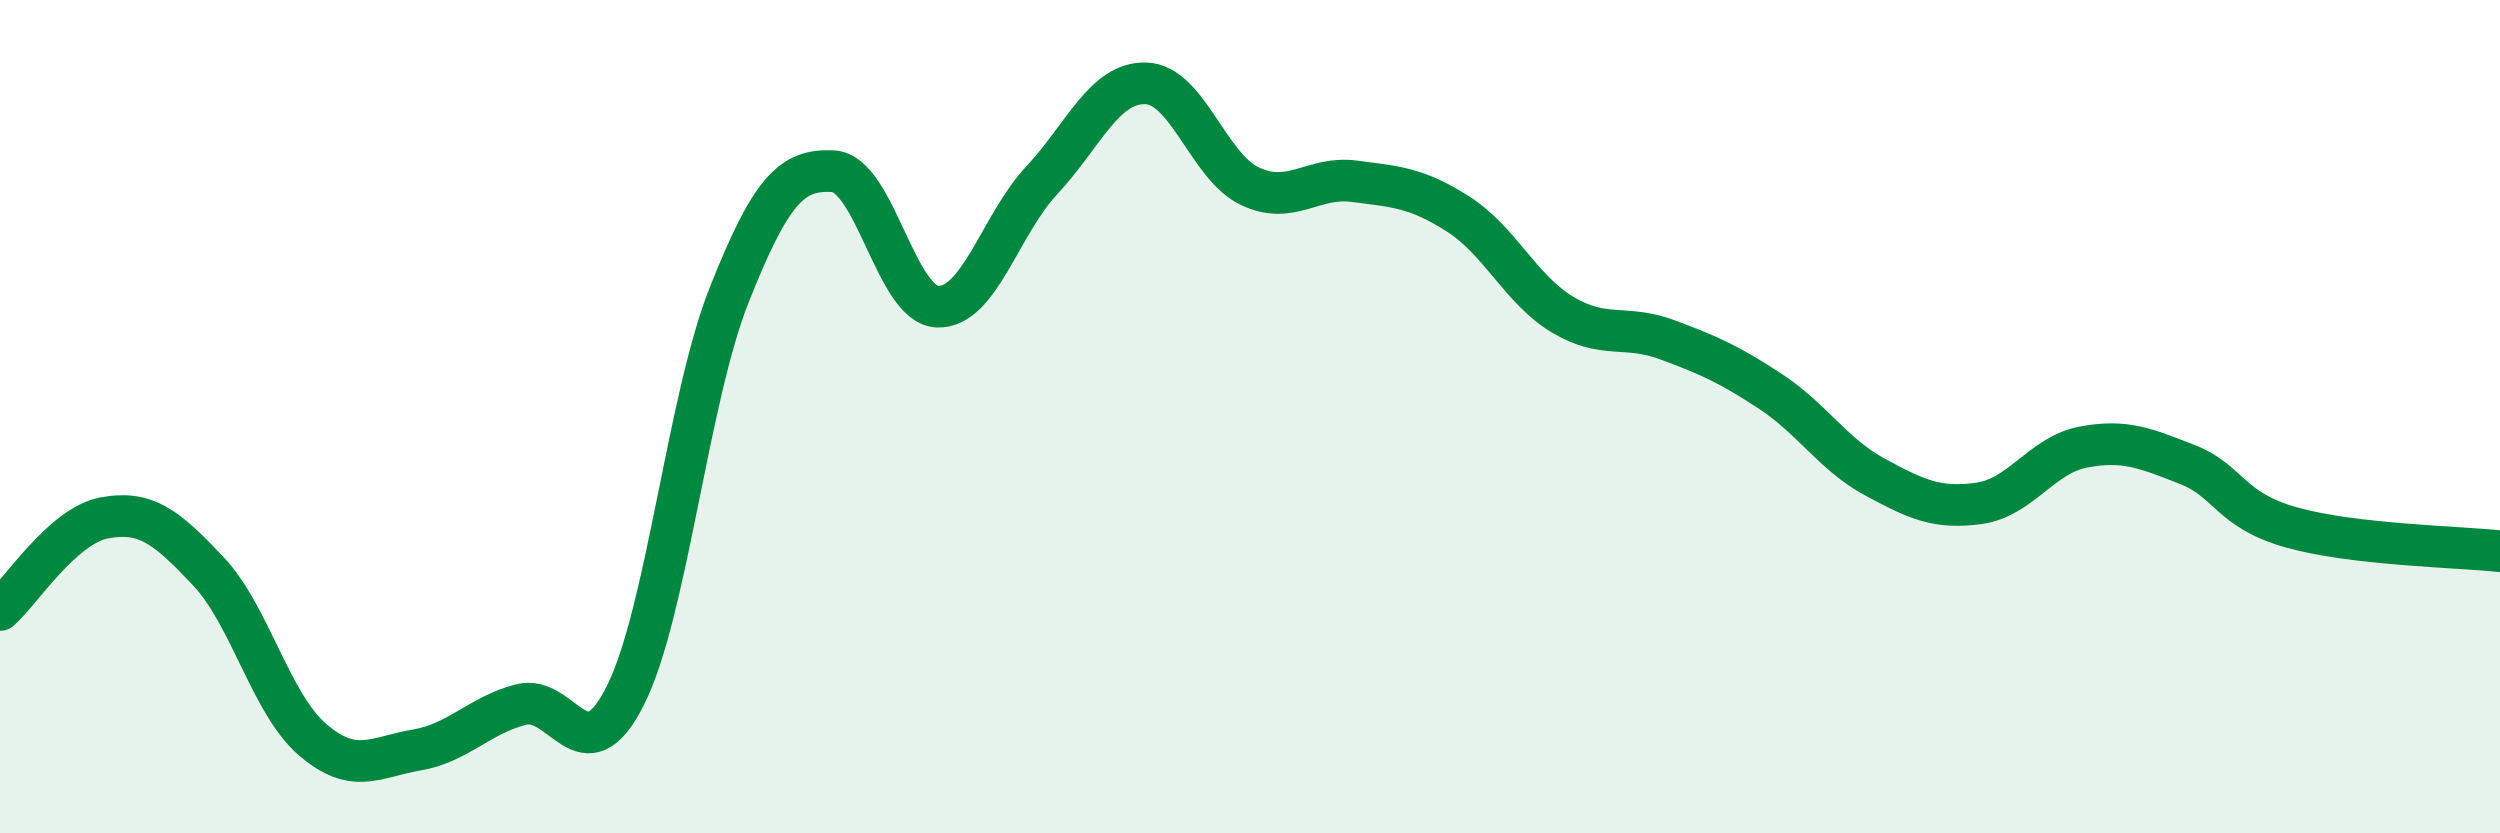
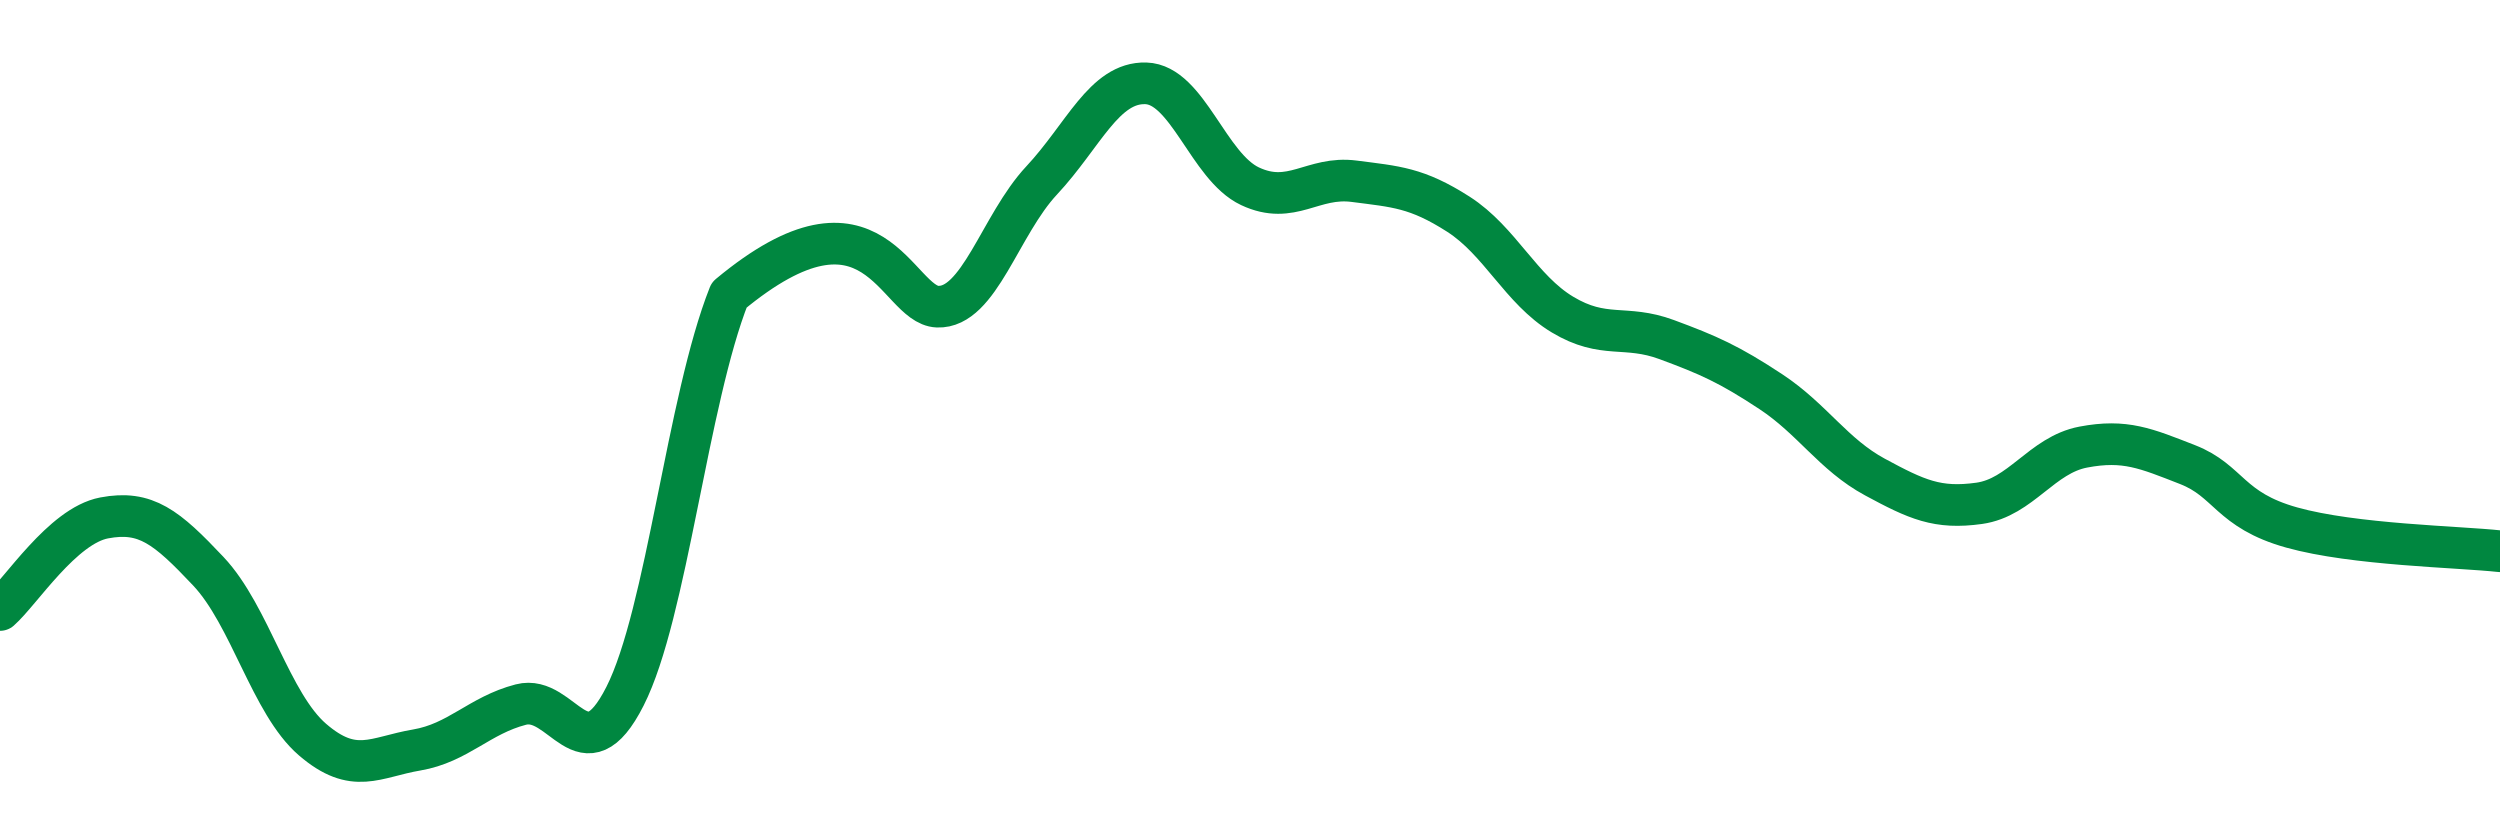
<svg xmlns="http://www.w3.org/2000/svg" width="60" height="20" viewBox="0 0 60 20">
-   <path d="M 0,14.64 C 0.5,14.2 1.5,12.62 2.5,12.43 C 3.5,12.24 4,12.65 5,13.71 C 6,14.77 6.5,16.89 7.5,17.75 C 8.5,18.61 9,18.17 10,18 C 11,17.83 11.5,17.17 12.5,16.91 C 13.5,16.65 14,18.68 15,16.71 C 16,14.74 16.5,9.6 17.5,7.08 C 18.5,4.56 19,4.05 20,4.11 C 21,4.17 21.5,7.32 22.5,7.36 C 23.5,7.4 24,5.4 25,4.33 C 26,3.26 26.5,1.97 27.5,2 C 28.5,2.03 29,4 30,4.47 C 31,4.94 31.5,4.22 32.5,4.35 C 33.5,4.48 34,4.5 35,5.14 C 36,5.78 36.5,6.95 37.5,7.55 C 38.5,8.15 39,7.78 40,8.15 C 41,8.52 41.5,8.74 42.5,9.4 C 43.5,10.06 44,10.91 45,11.45 C 46,11.99 46.5,12.22 47.5,12.08 C 48.5,11.94 49,10.92 50,10.73 C 51,10.54 51.5,10.76 52.5,11.15 C 53.5,11.54 53.5,12.24 55,12.66 C 56.5,13.08 59,13.12 60,13.23L60 20L0 20Z" fill="#008740" opacity="0.1" stroke-linecap="round" stroke-linejoin="round" />
-   <path d="M 0,14.64 C 0.5,14.2 1.5,12.62 2.5,12.43 C 3.5,12.24 4,12.65 5,13.71 C 6,14.77 6.5,16.89 7.5,17.75 C 8.5,18.61 9,18.17 10,18 C 11,17.83 11.5,17.17 12.5,16.91 C 13.5,16.65 14,18.68 15,16.71 C 16,14.74 16.5,9.6 17.5,7.08 C 18.5,4.56 19,4.05 20,4.11 C 21,4.17 21.5,7.32 22.5,7.36 C 23.5,7.4 24,5.4 25,4.33 C 26,3.26 26.5,1.97 27.5,2 C 28.5,2.03 29,4 30,4.47 C 31,4.94 31.5,4.22 32.5,4.35 C 33.5,4.48 34,4.5 35,5.14 C 36,5.78 36.5,6.95 37.5,7.55 C 38.5,8.15 39,7.78 40,8.15 C 41,8.52 41.5,8.74 42.5,9.4 C 43.5,10.06 44,10.91 45,11.45 C 46,11.99 46.5,12.22 47.5,12.08 C 48.5,11.94 49,10.92 50,10.73 C 51,10.54 51.5,10.76 52.5,11.15 C 53.5,11.54 53.5,12.24 55,12.66 C 56.5,13.08 59,13.12 60,13.23" stroke="#008740" stroke-width="1" fill="none" stroke-linecap="round" stroke-linejoin="round" />
+   <path d="M 0,14.64 C 0.5,14.2 1.5,12.62 2.5,12.43 C 3.5,12.24 4,12.65 5,13.71 C 6,14.77 6.5,16.89 7.5,17.75 C 8.5,18.61 9,18.17 10,18 C 11,17.83 11.5,17.17 12.5,16.91 C 13.5,16.65 14,18.68 15,16.71 C 16,14.74 16.5,9.6 17.5,7.08 C 21,4.17 21.5,7.32 22.5,7.36 C 23.5,7.4 24,5.4 25,4.33 C 26,3.26 26.5,1.97 27.5,2 C 28.5,2.03 29,4 30,4.47 C 31,4.94 31.5,4.22 32.5,4.35 C 33.5,4.48 34,4.5 35,5.14 C 36,5.78 36.5,6.95 37.5,7.55 C 38.5,8.15 39,7.78 40,8.15 C 41,8.52 41.5,8.74 42.5,9.4 C 43.5,10.06 44,10.91 45,11.45 C 46,11.99 46.5,12.22 47.5,12.08 C 48.5,11.94 49,10.92 50,10.73 C 51,10.54 51.5,10.76 52.5,11.15 C 53.5,11.54 53.5,12.24 55,12.66 C 56.5,13.08 59,13.12 60,13.23" stroke="#008740" stroke-width="1" fill="none" stroke-linecap="round" stroke-linejoin="round" />
</svg>